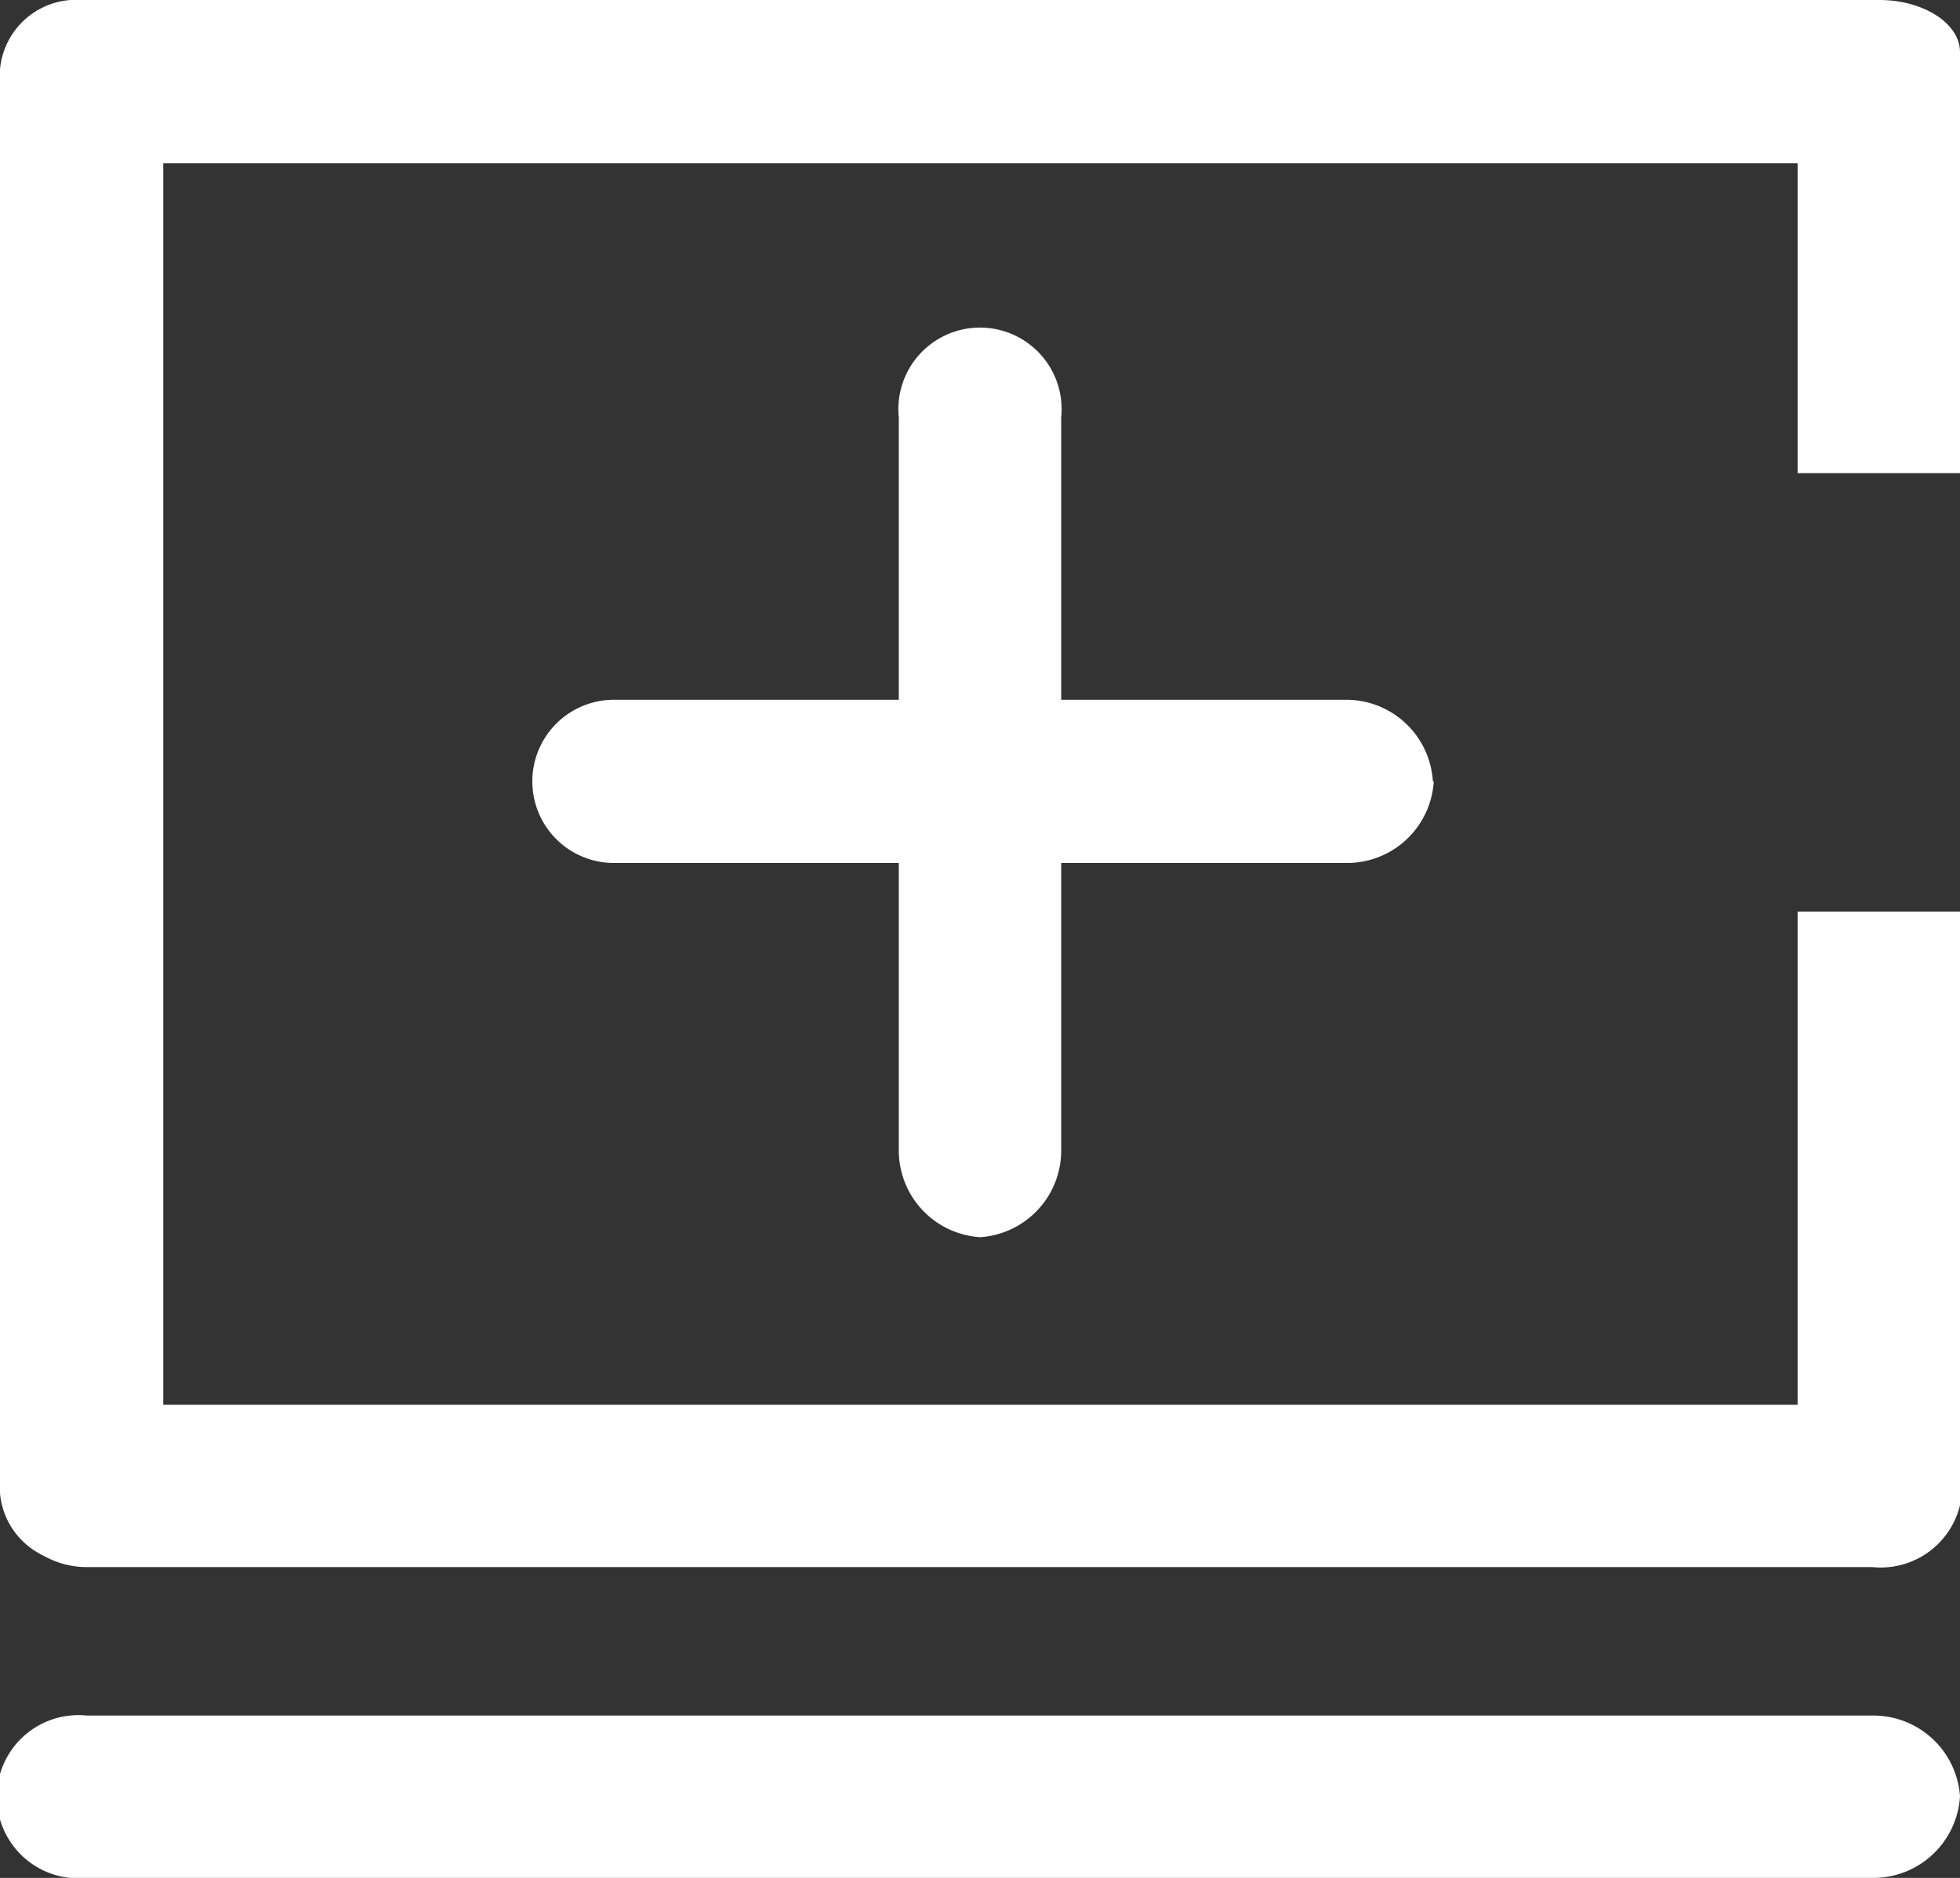
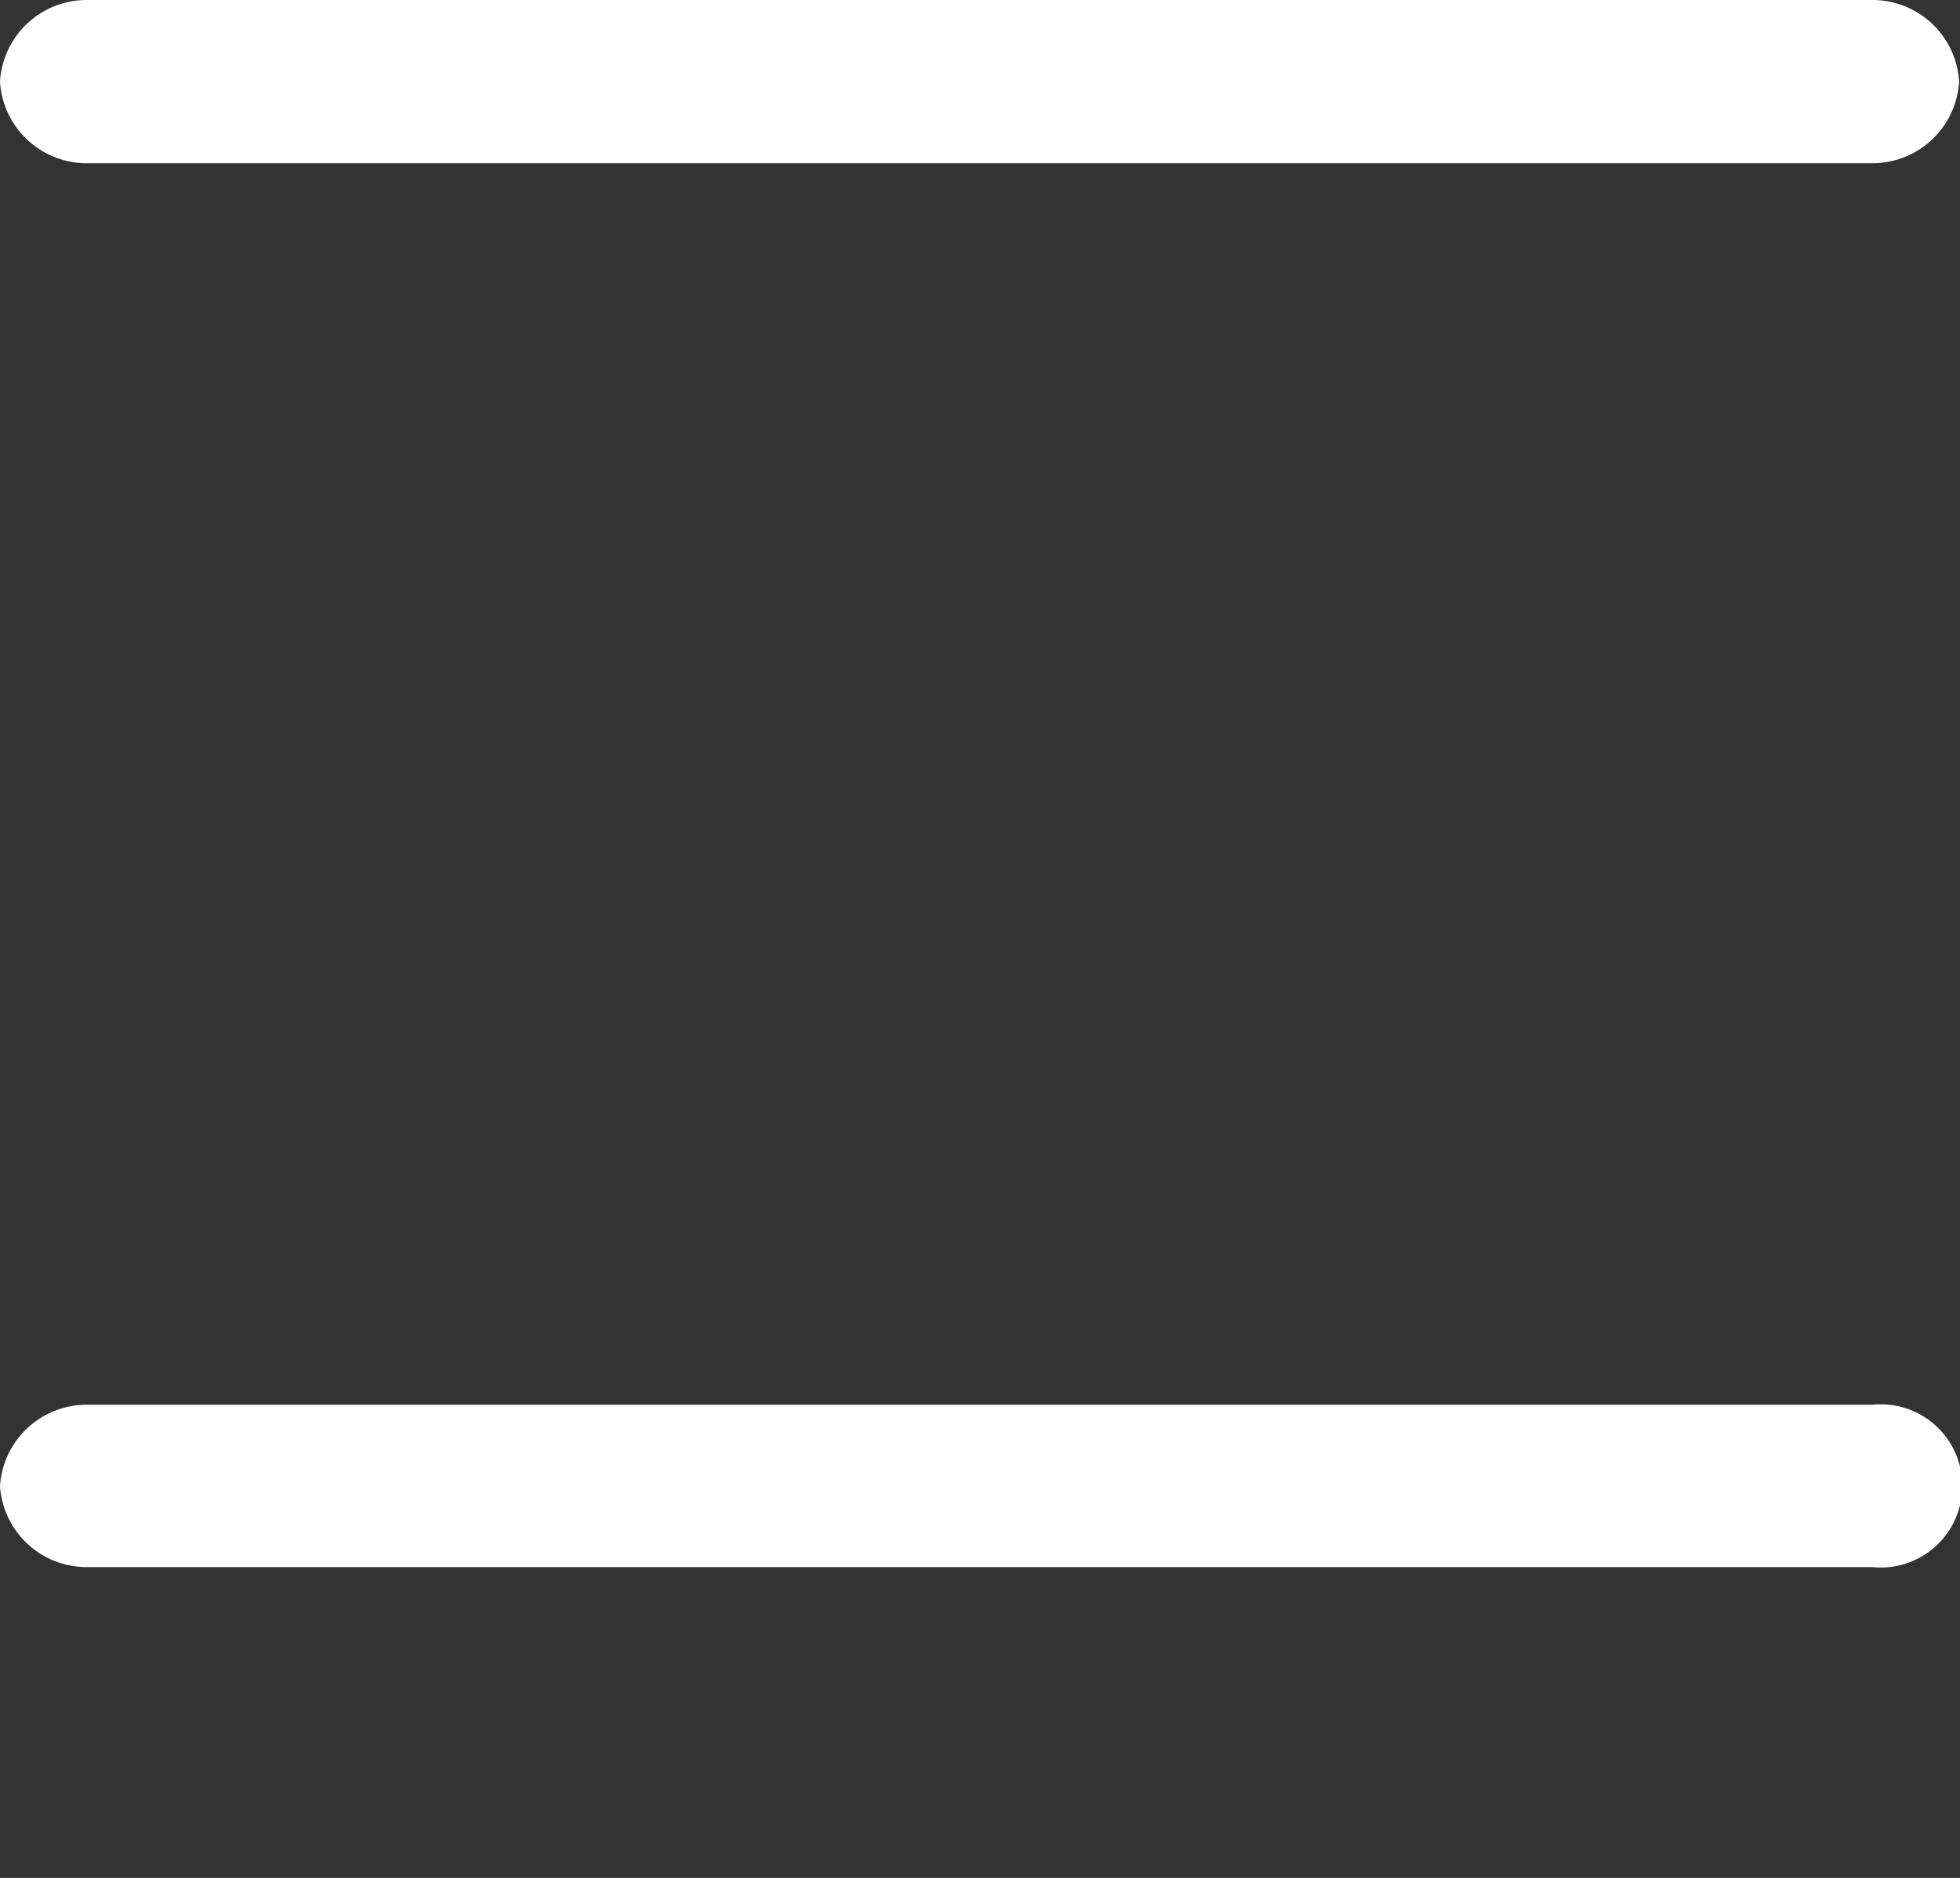
<svg xmlns="http://www.w3.org/2000/svg" viewBox="0 0 22.57 21.63">
  <rect x="0" y="0" width="22.57" height="21.63" fill="#333333" stroke="none" />
  <defs>
    <style>.cls-1{fill:#fff;}</style>
  </defs>
  <g id="图层_2" data-name="图层 2">
    <g id="图层_1-2" data-name="图层 1">
-       <path class="cls-1" d="M22.57,20.69a1,1,0,0,1-1,.94H1a.94.94,0,1,1,0-1.87H21.57a1,1,0,0,1,1,.93M.94,18a.88.88,0,0,1-.94-.8V.8A.88.88,0,0,1,.94,0a.88.88,0,0,1,.94.8V17.24a.88.88,0,0,1-.94.8M22.57,5.45V.6c0-.33-.42-.6-.93-.6s-.94.27-.94.6V5.45ZM20.7,10.5v6.68a.94.94,0,0,0,1.87,0V10.5Z" />
      <path class="cls-1" d="M0,.94A1,1,0,0,1,1,0H21.56a1,1,0,0,1,1,.94,1,1,0,0,1-1,.94H1A1,1,0,0,1,0,.94M0,17.12a1,1,0,0,1,1-.94H21.56a.94.94,0,1,1,0,1.87H1a1,1,0,0,1-1-.93" />
-       <path class="cls-1" d="M16.51,9a1,1,0,0,1-1,.94H7.07a.94.94,0,1,1,0-1.88H15.5a1,1,0,0,1,1,.94" />
-       <path class="cls-1" d="M11.29,14.25a1,1,0,0,1-.94-1V4.81a.94.94,0,1,1,1.87,0v8.44a1,1,0,0,1-.93,1" />
    </g>
  </g>
</svg>